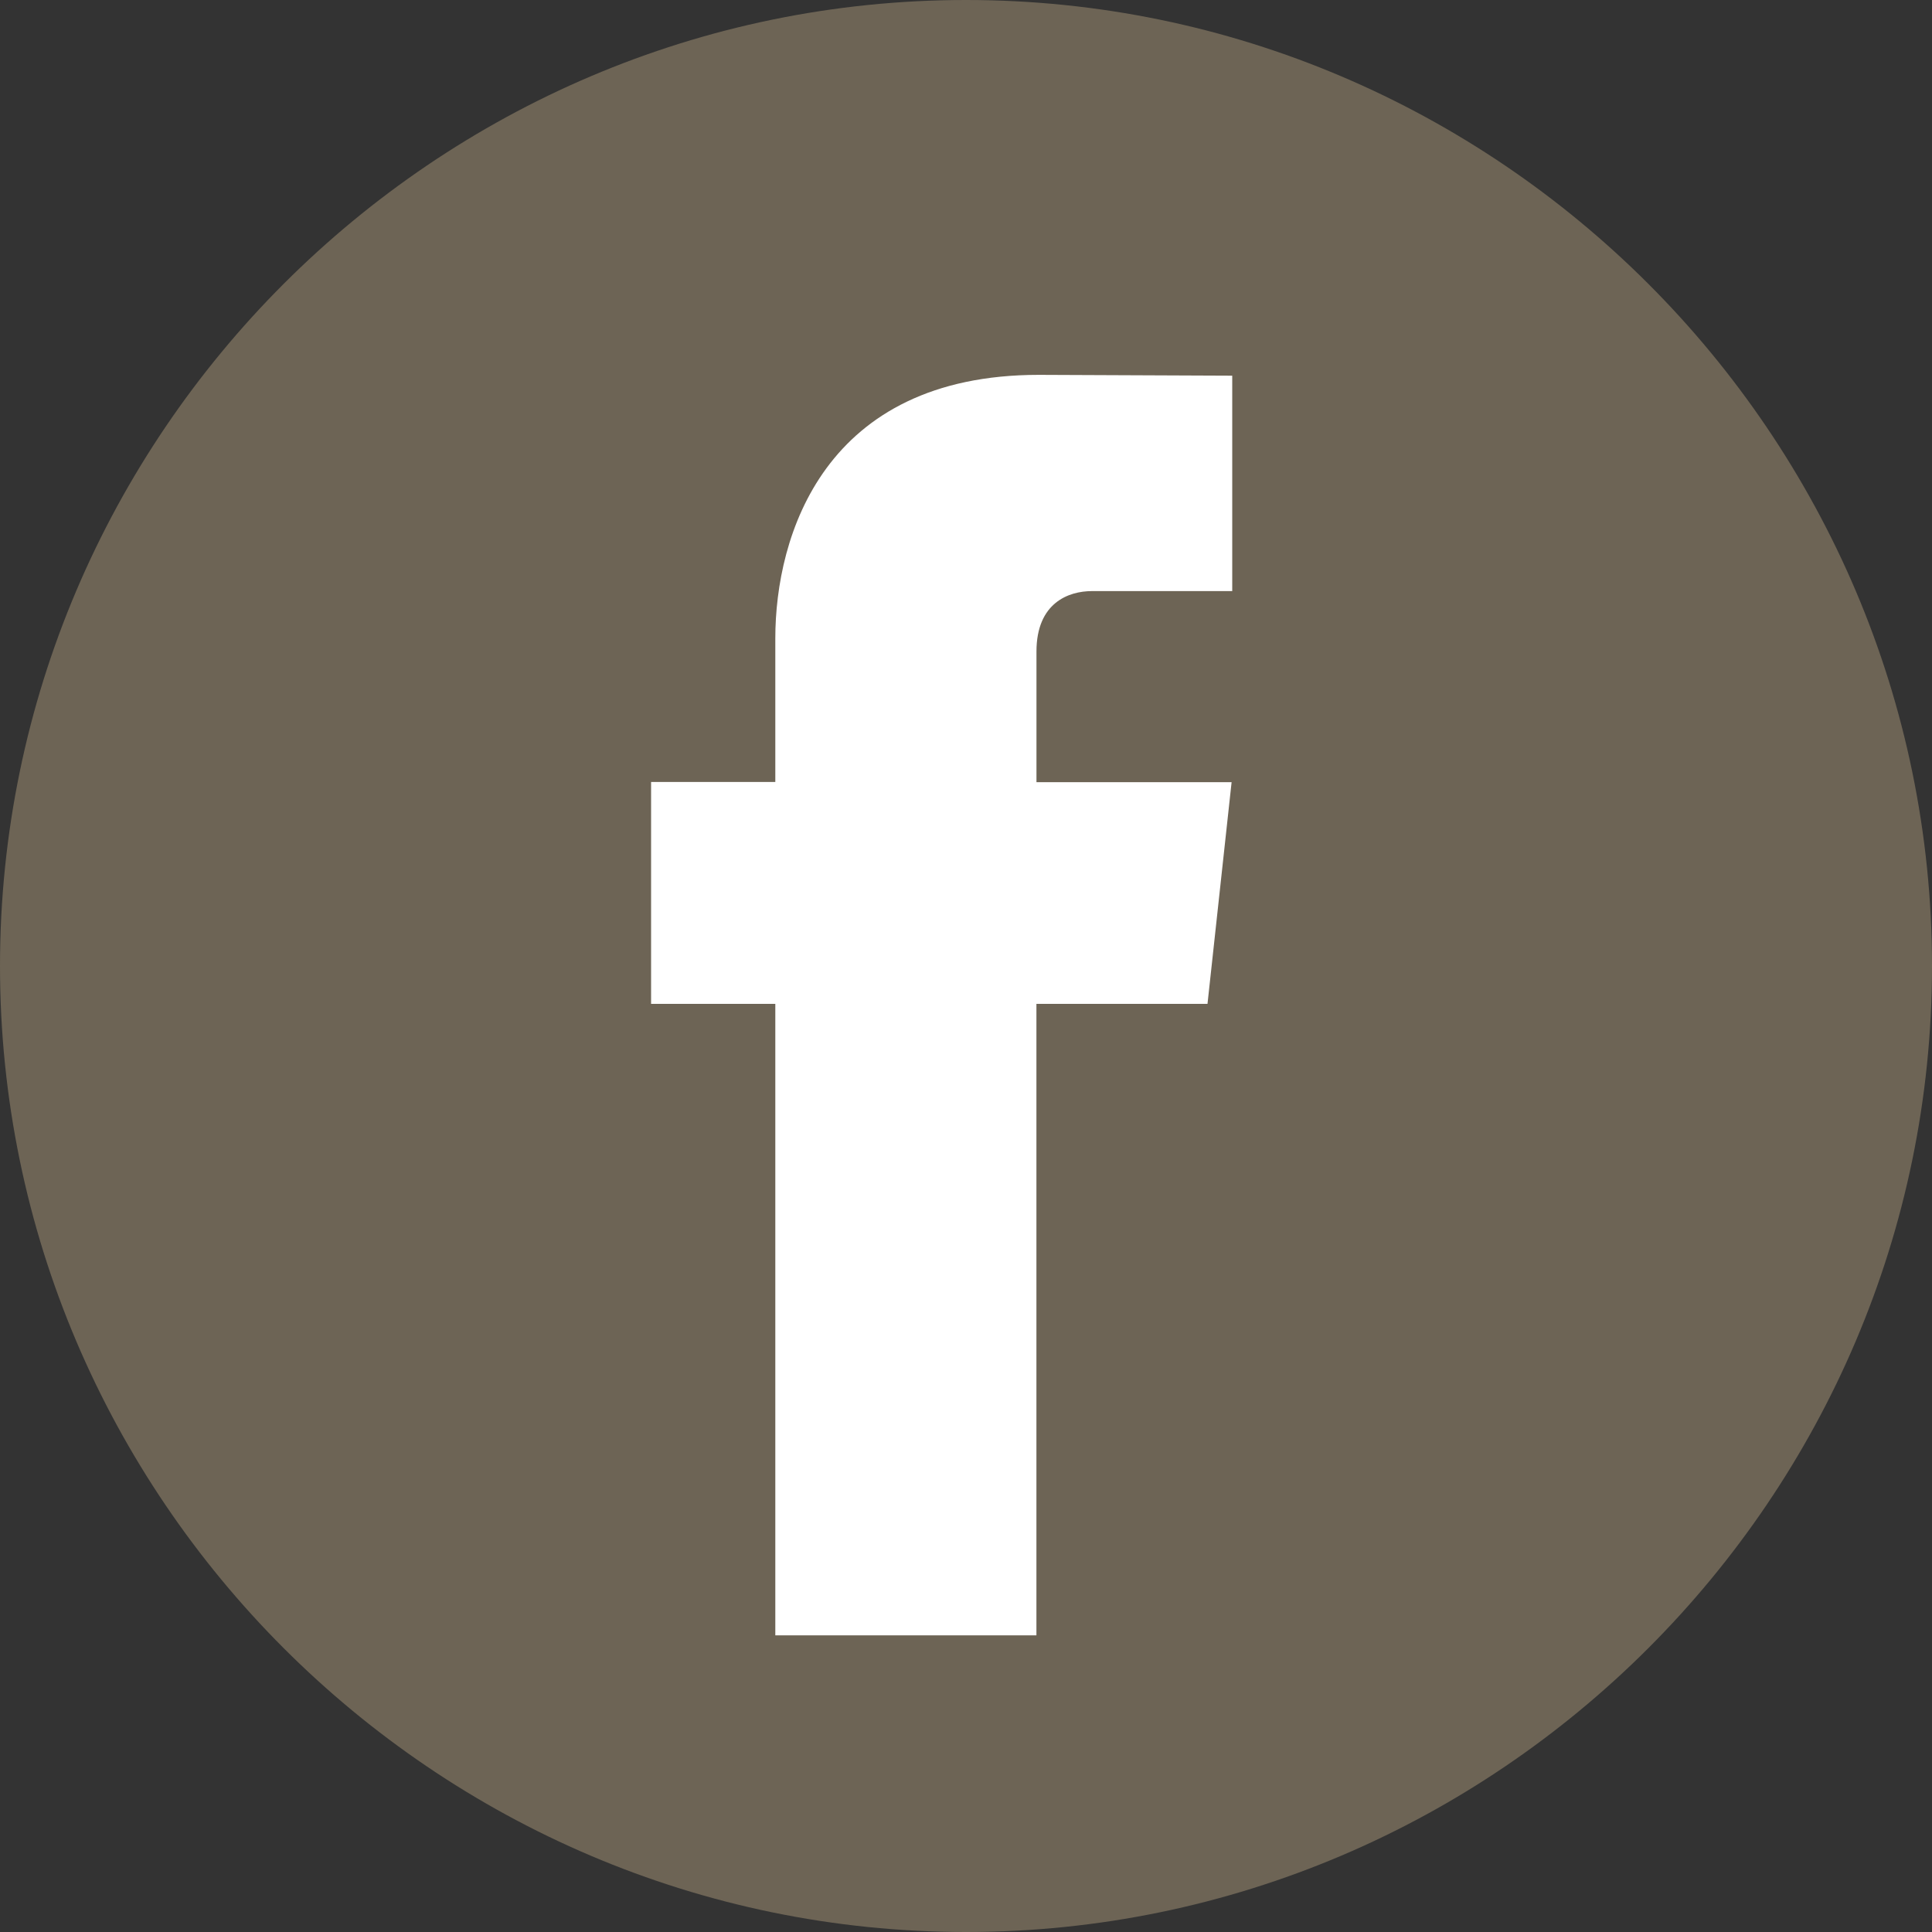
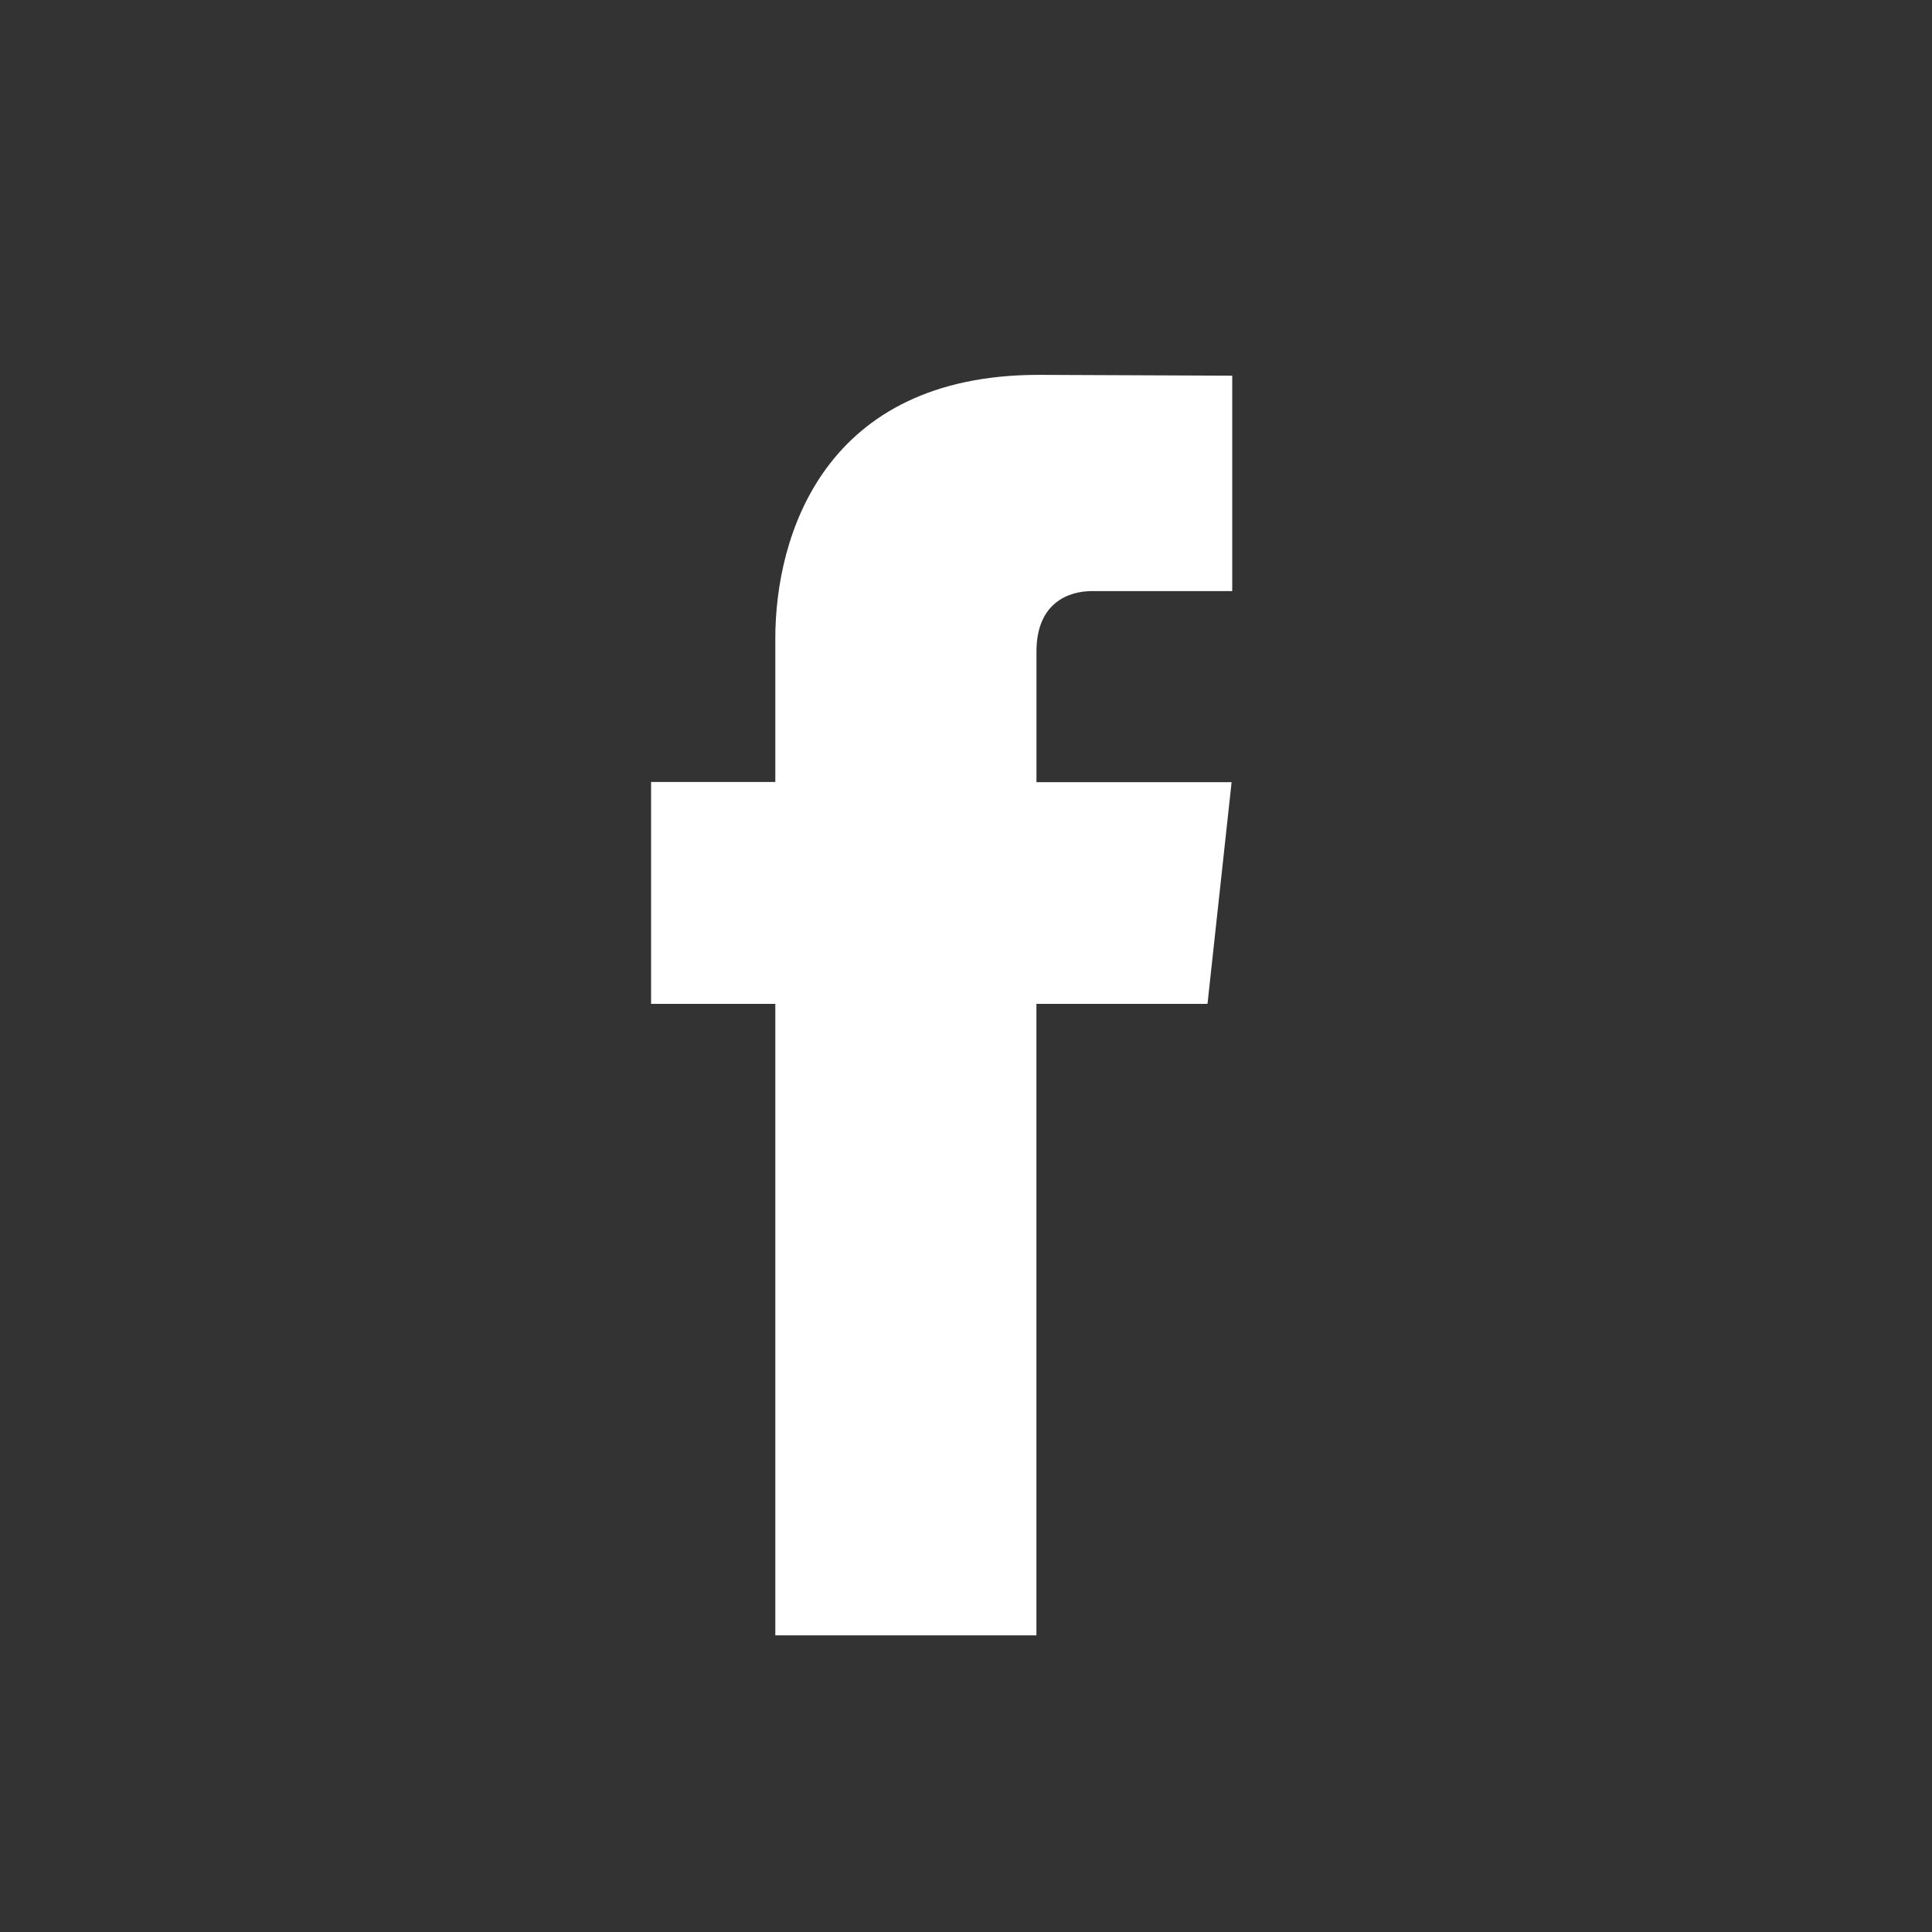
<svg xmlns="http://www.w3.org/2000/svg" width="40" height="40" viewBox="0 0 40 40">
  <rect x="0" y="0" width="40" height="40" fill="#333333" stroke="none" />
  <g>
    <g>
      <g>
-         <path fill="#6d6455" d="M20 40c11 0 20-9 20-20S31 0 20 0 0 9 0 20s9 20 20 20z" />
-       </g>
+         </g>
      <g>
        <path fill="#fff" d="M25 20.784h-3.542v13.074h-5.406V20.784H13.48V16.19h2.572v-2.973c0-2.127 1.01-5.456 5.455-5.456l4.005.017v4.46h-2.906c-.477 0-1.147.238-1.147 1.252v2.704h4.04z" />
      </g>
    </g>
  </g>
</svg>